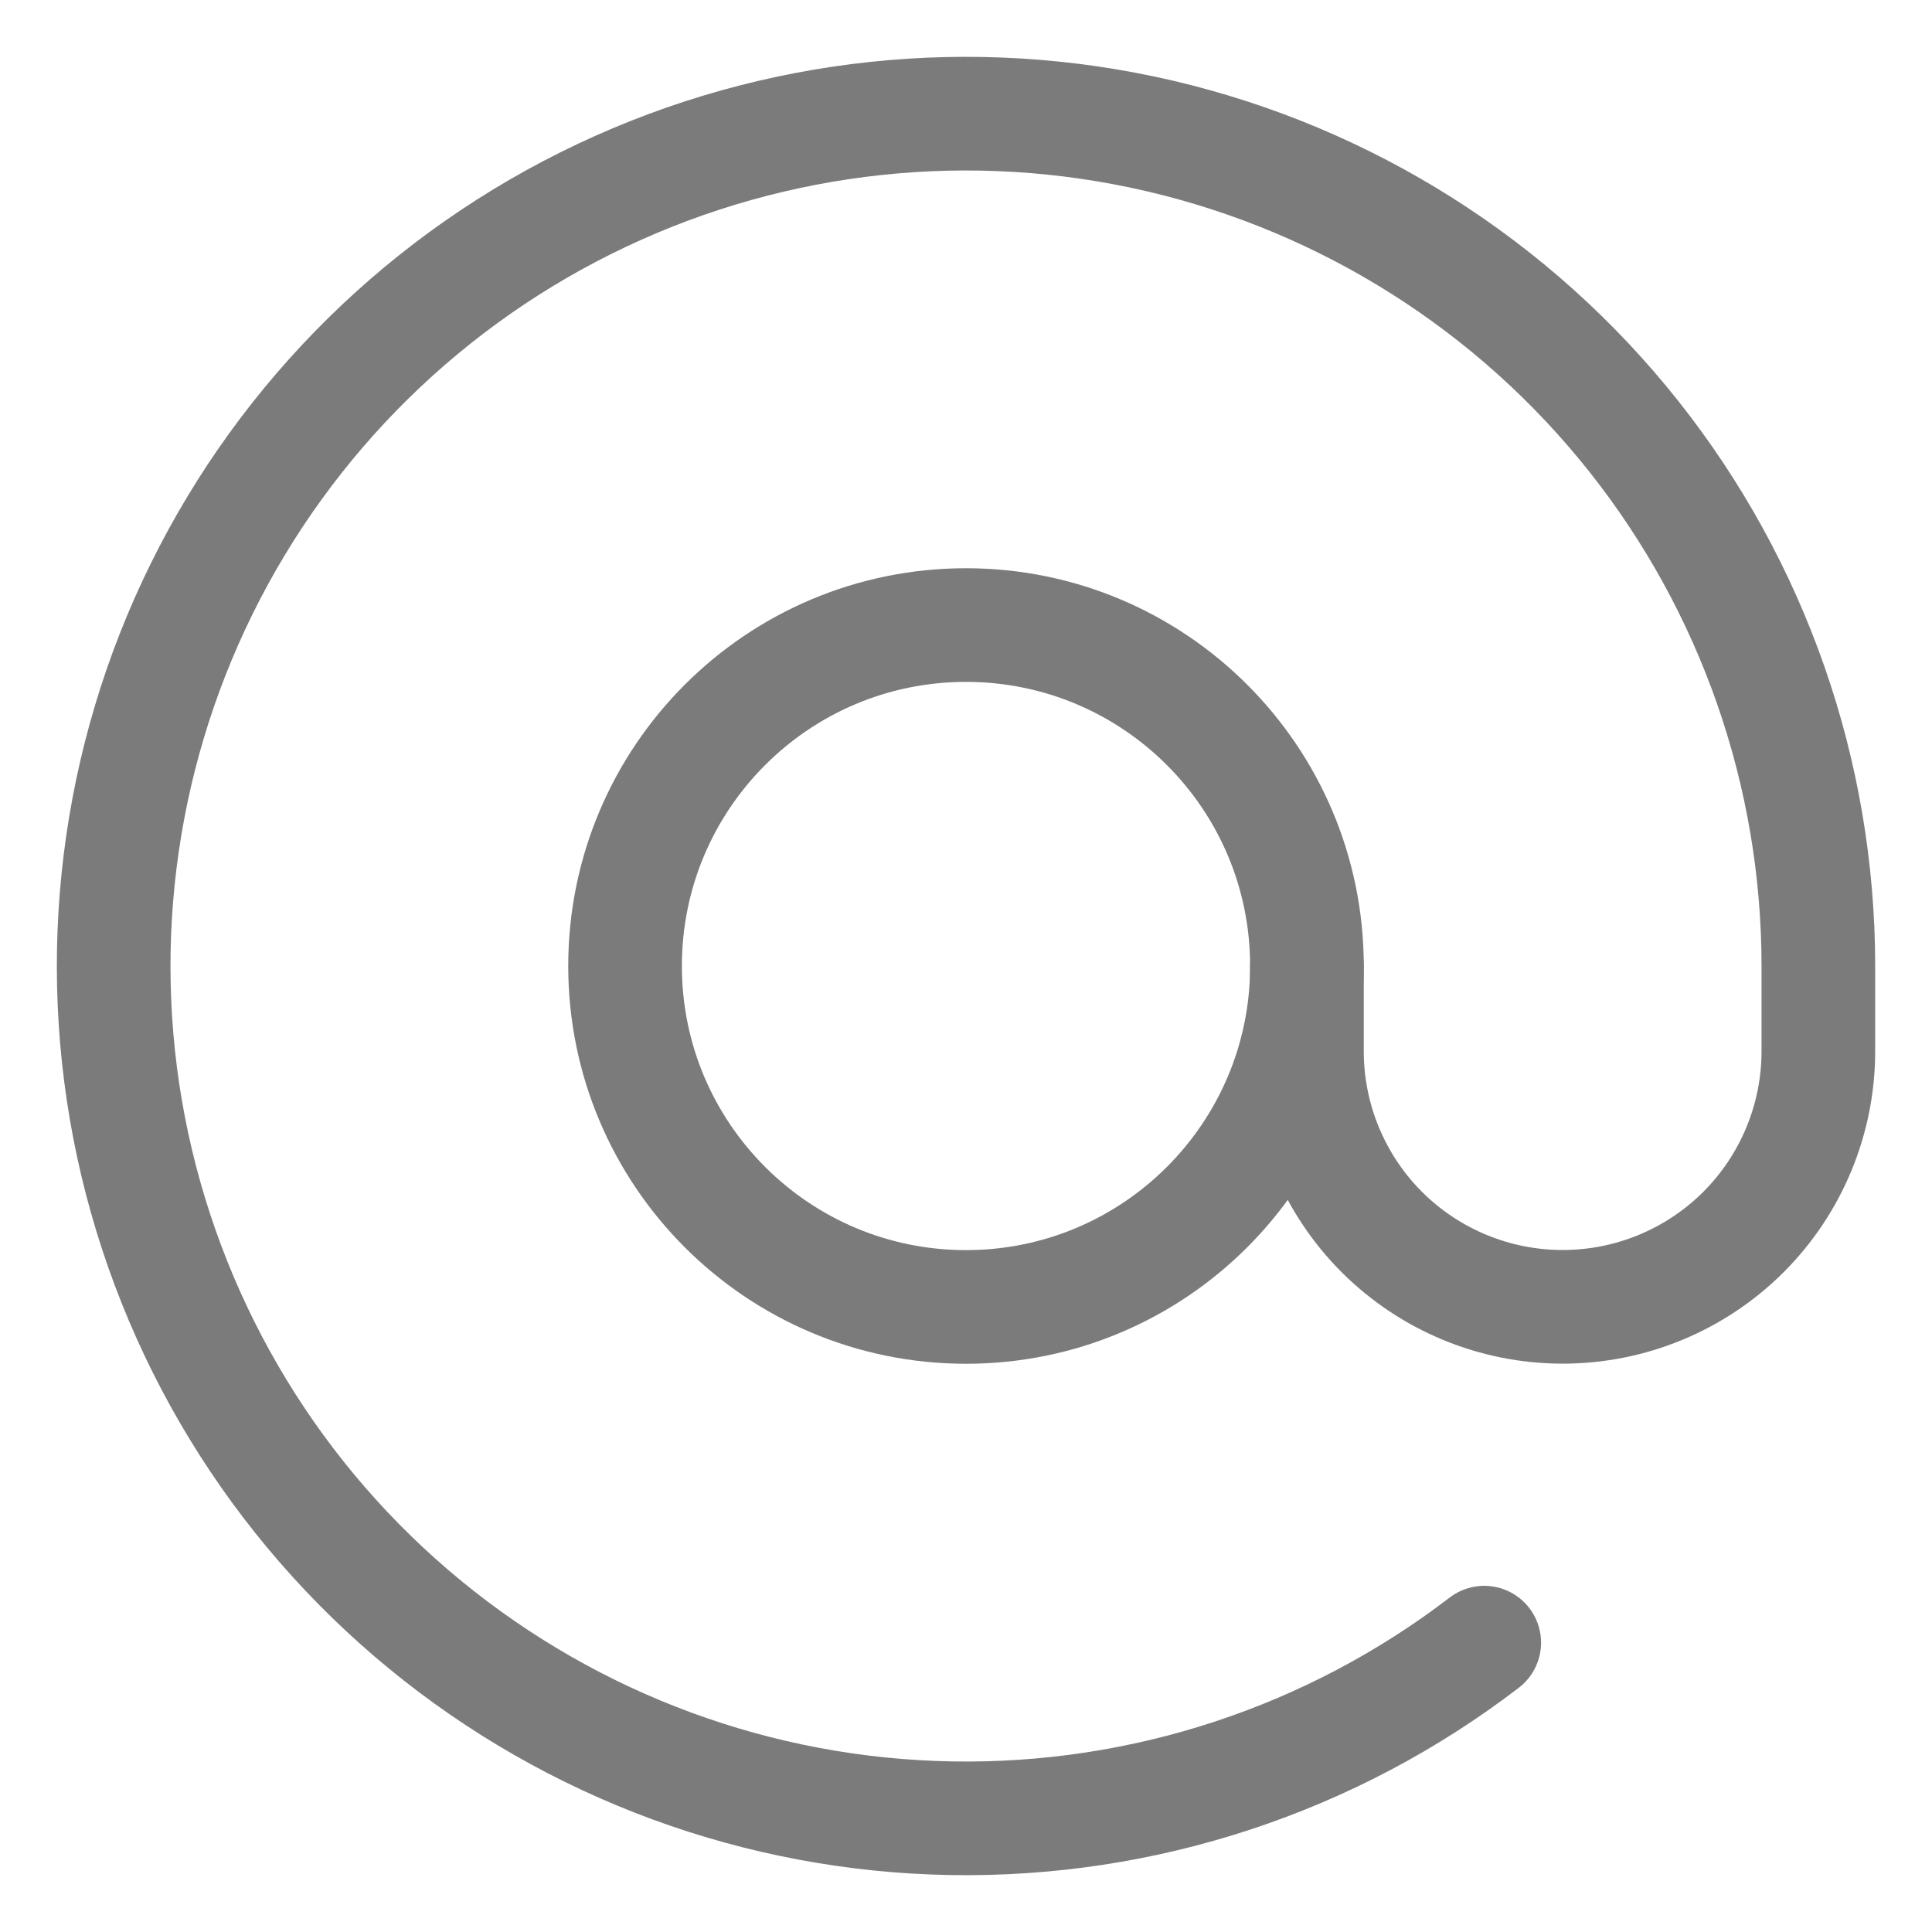
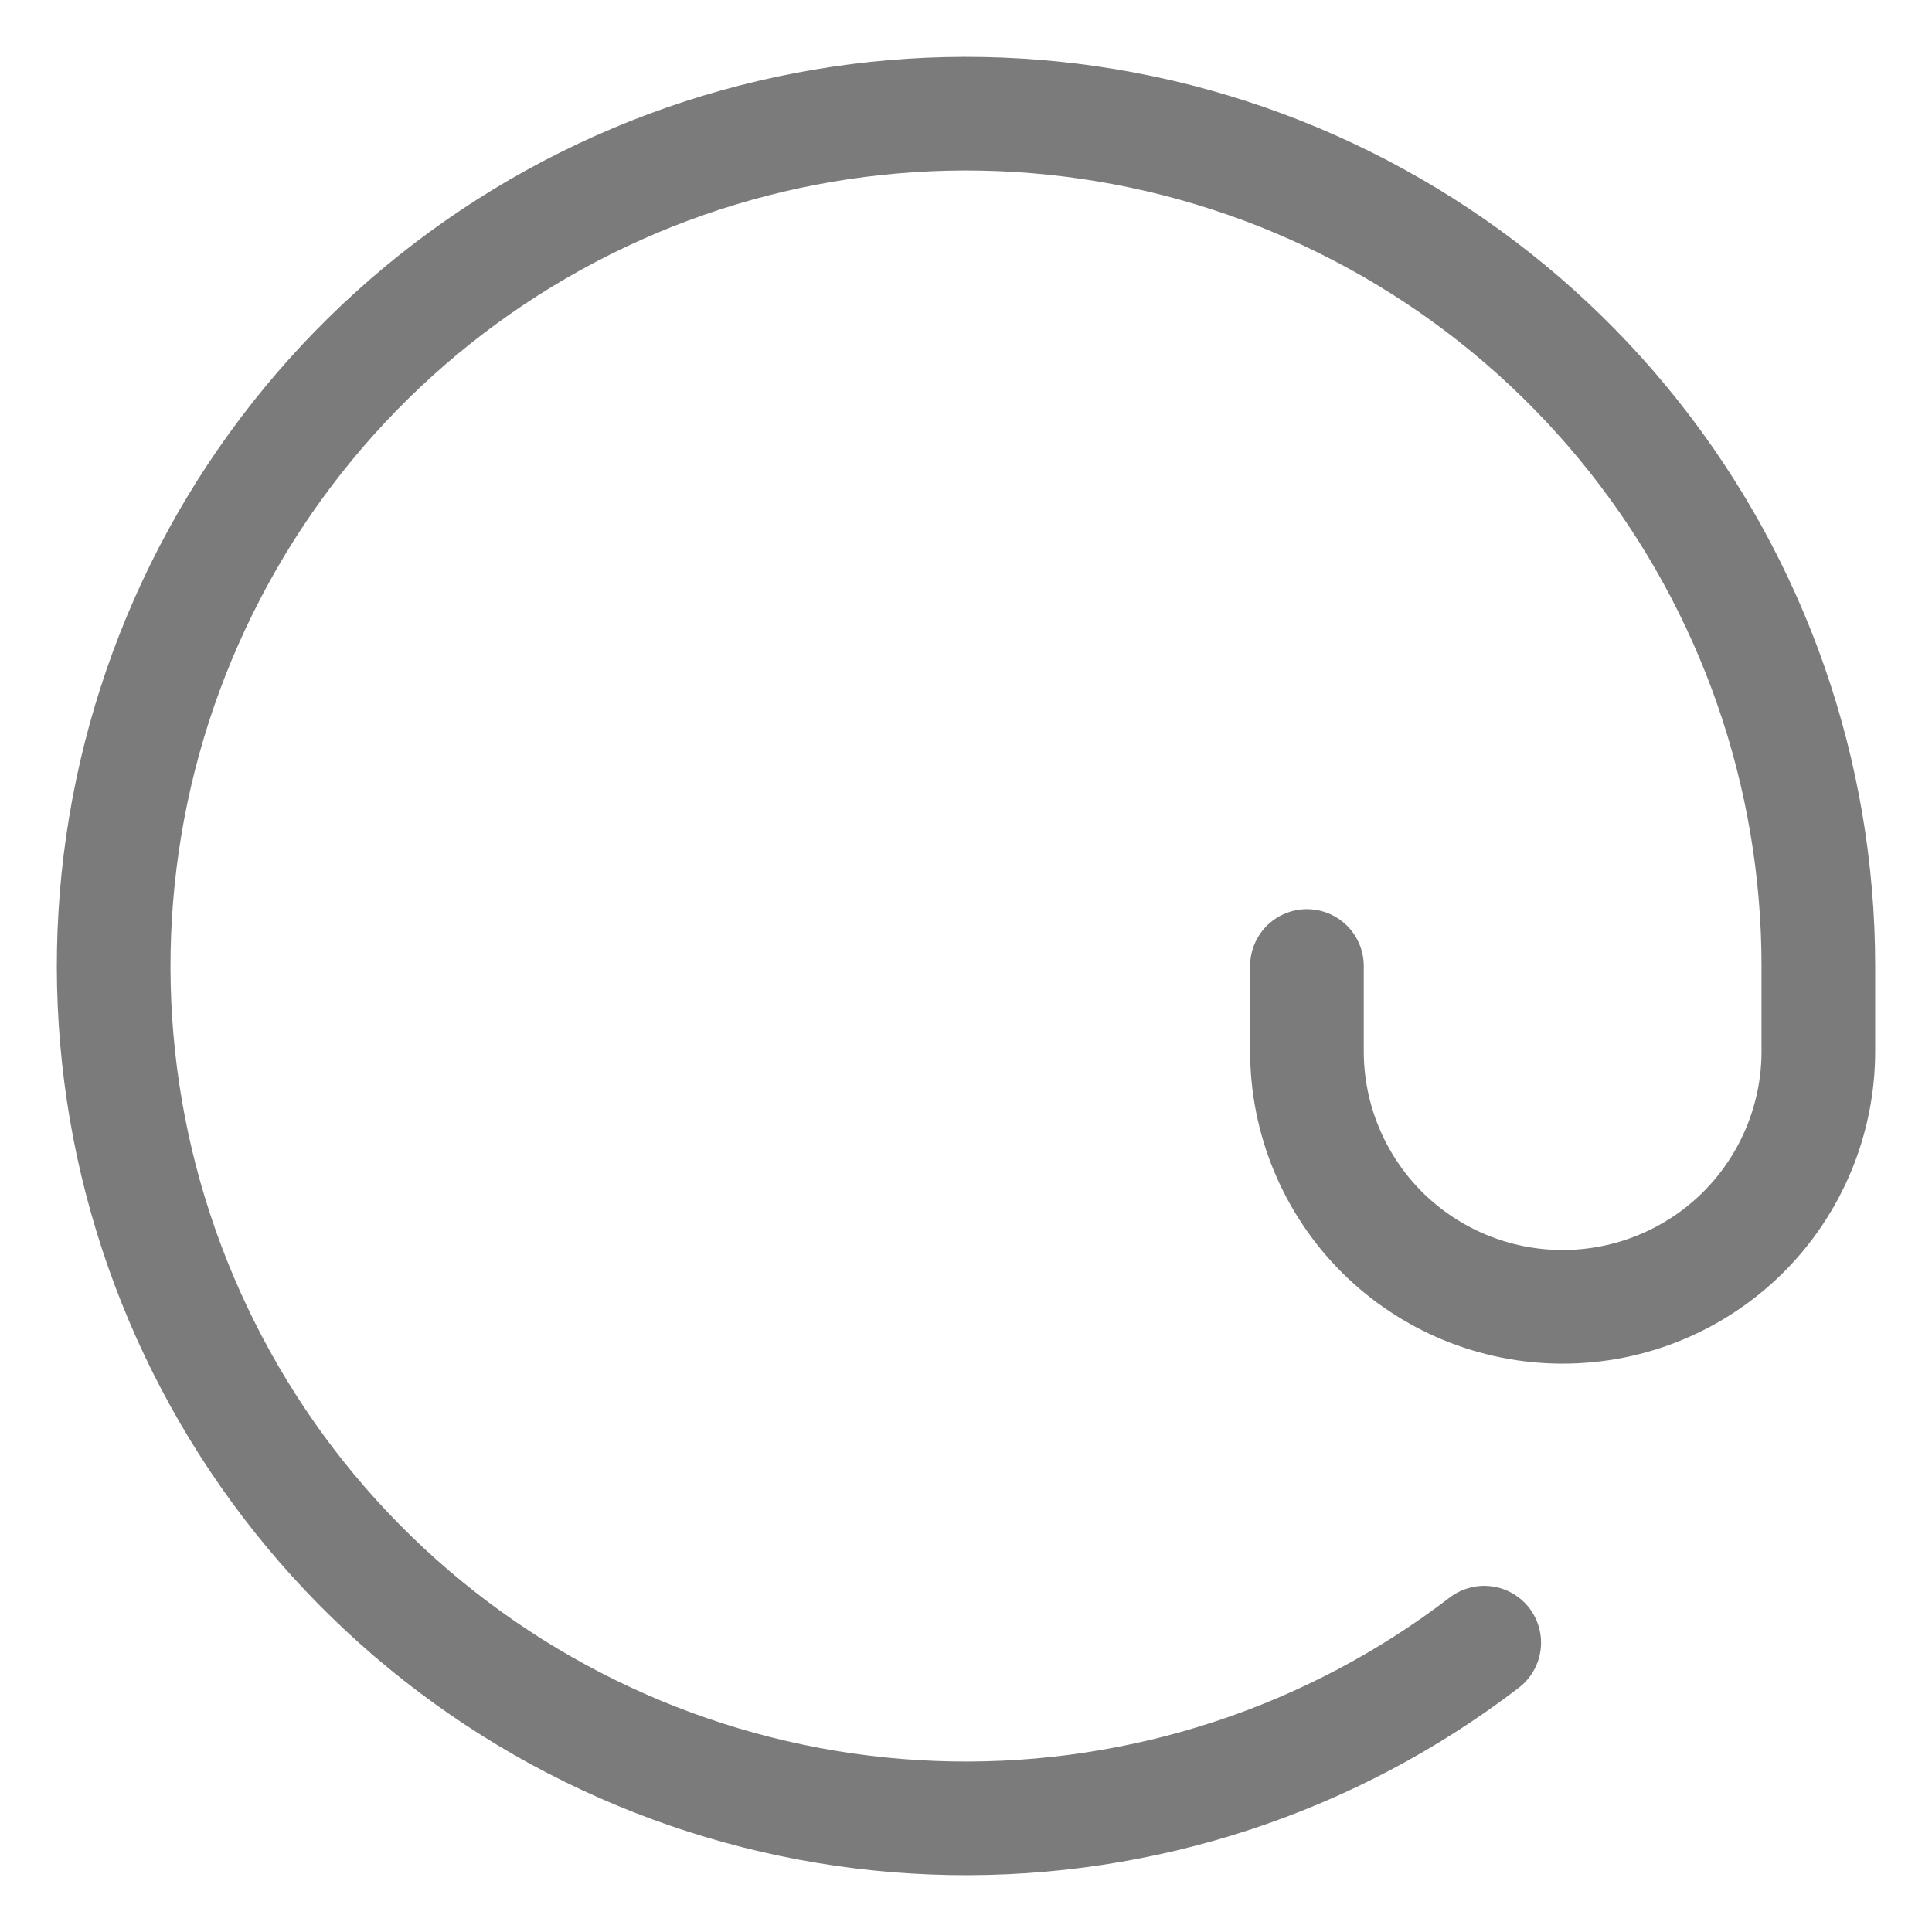
<svg xmlns="http://www.w3.org/2000/svg" width="17" height="17" viewBox="0 0 17 17" fill="none">
  <g id="Group">
-     <path id="Vector" d="M8.5 11.5C10.157 11.5 11.5 10.157 11.5 8.5C11.5 6.843 10.157 5.5 8.5 5.5C6.843 5.5 5.5 6.843 5.5 8.5C5.5 10.157 6.843 11.5 8.5 11.5Z" stroke="#7B7B7B" stroke-linecap="round" stroke-linejoin="round" />
    <path id="Vector_2" d="M11.5 8.5V9.25C11.5 9.846 11.737 10.419 12.159 10.841C12.581 11.262 13.153 11.499 13.75 11.499C14.347 11.499 14.919 11.262 15.341 10.841C15.763 10.419 16 9.846 16 9.25V8.5C16 6.807 15.427 5.164 14.375 3.838C13.323 2.512 11.853 1.581 10.204 1.196C8.556 0.812 6.826 0.996 5.296 1.719C3.765 2.442 2.524 3.662 1.775 5.18C1.026 6.698 0.812 8.424 1.168 10.079C1.525 11.734 2.43 13.22 3.738 14.294C5.046 15.369 6.679 15.97 8.371 15.999C10.063 16.028 11.716 15.484 13.06 14.454" stroke="#7B7B7B" stroke-linecap="round" stroke-linejoin="round" />
  </g>
</svg>